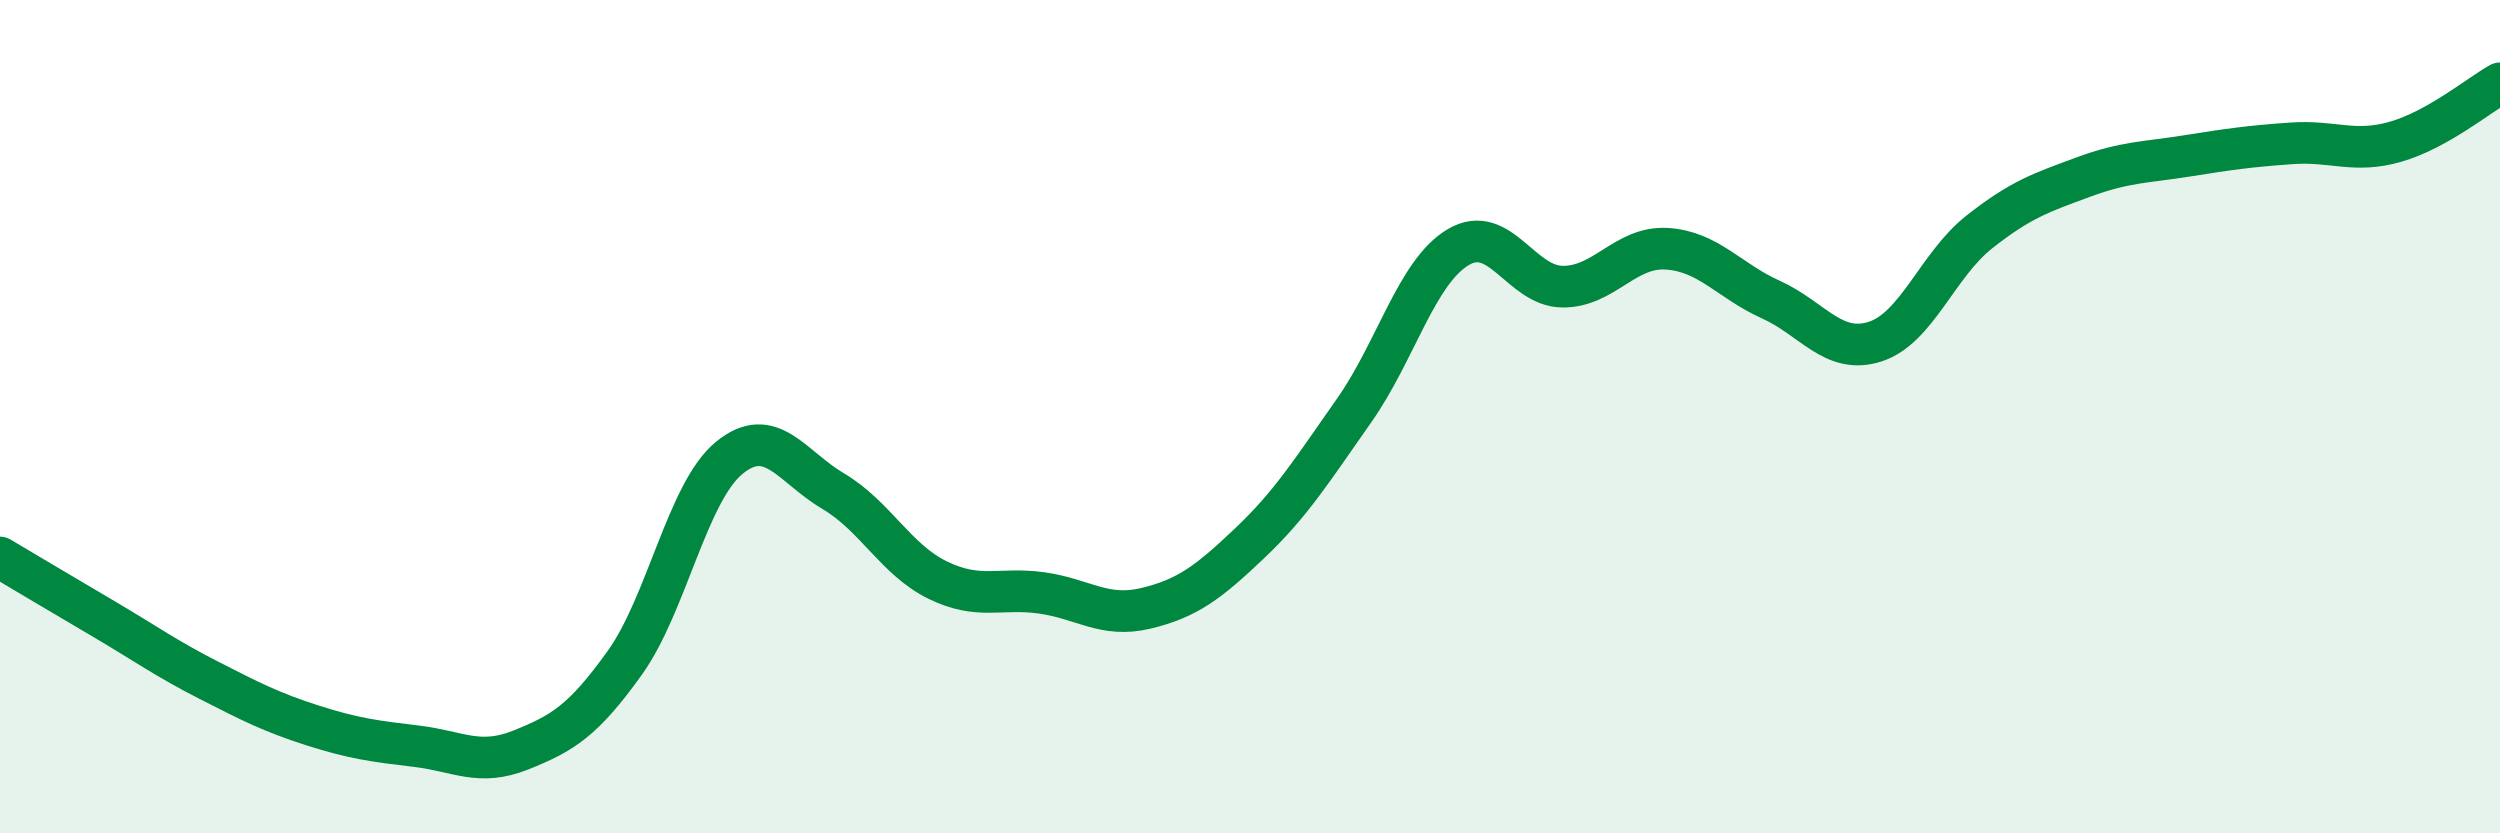
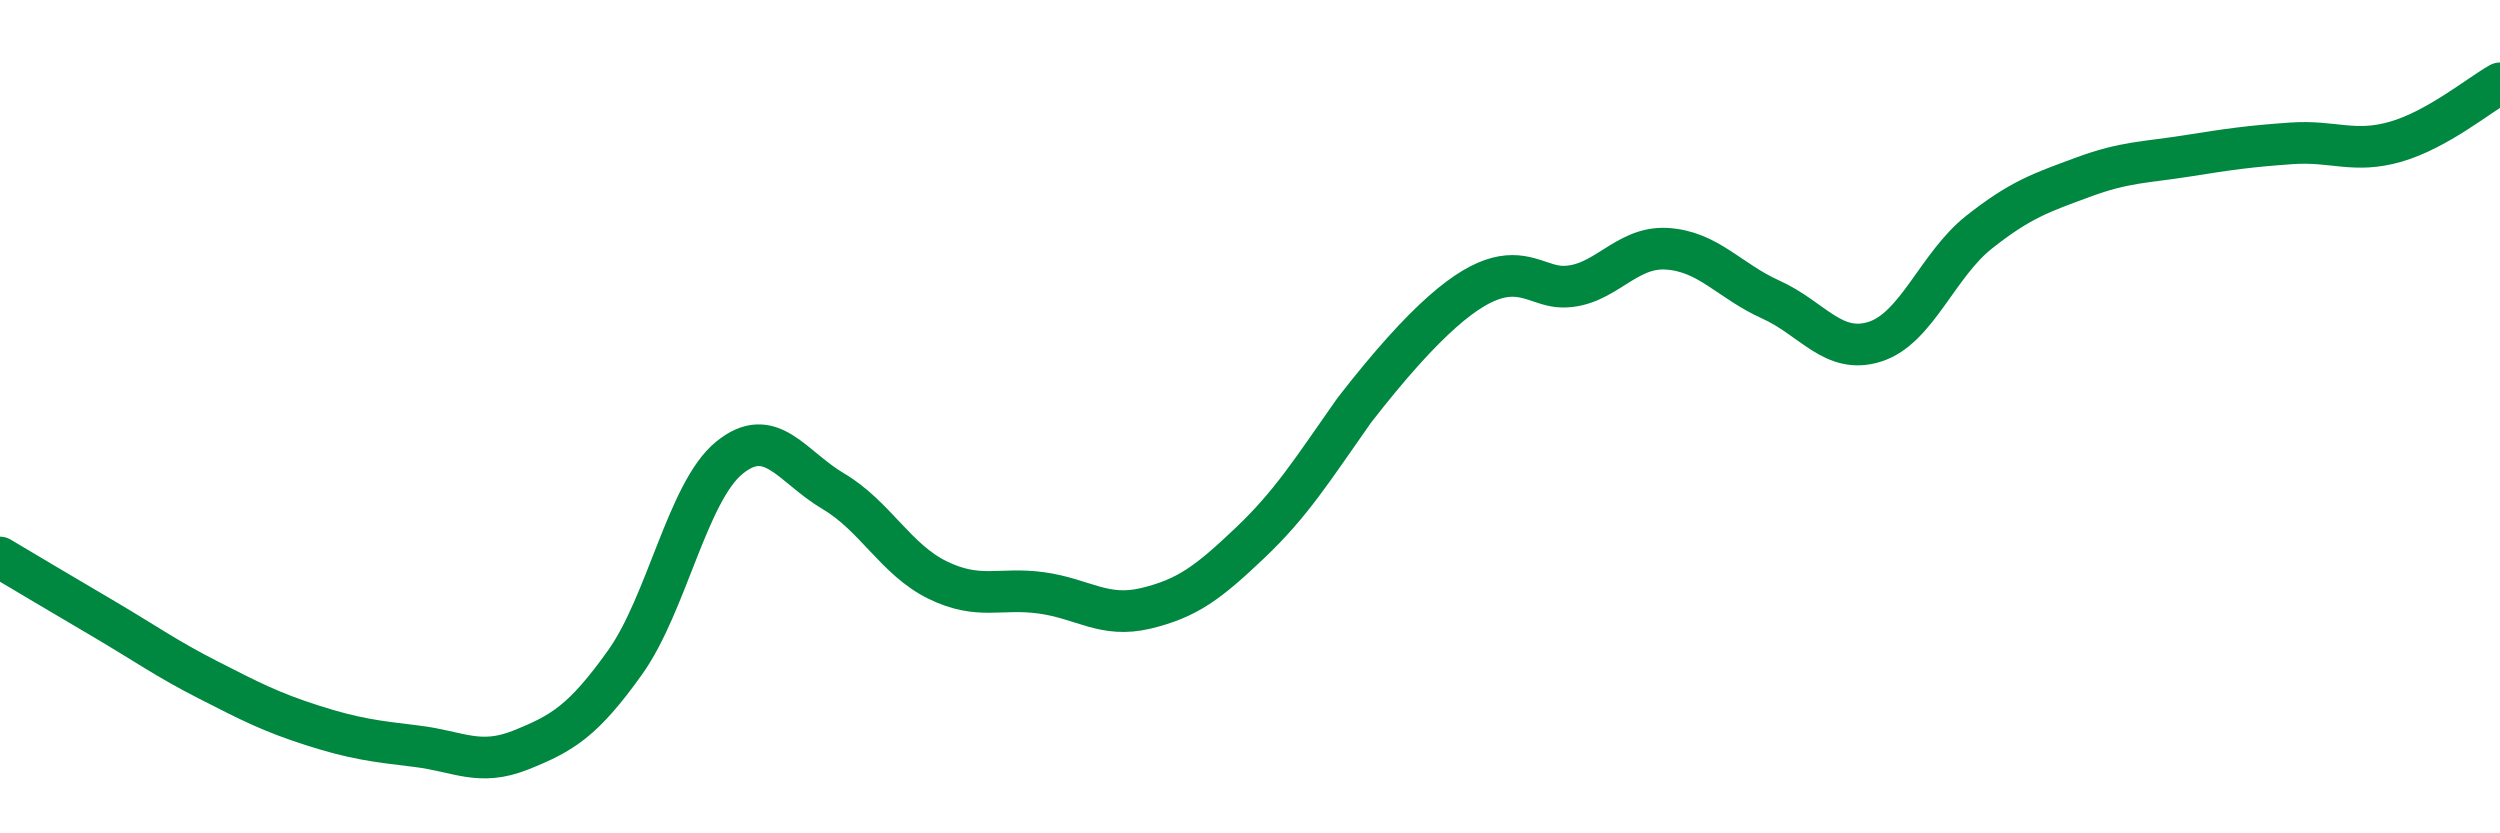
<svg xmlns="http://www.w3.org/2000/svg" width="60" height="20" viewBox="0 0 60 20">
-   <path d="M 0,13.38 C 0.5,13.68 1.5,14.27 2.5,14.86 C 3.5,15.45 4,15.81 5,16.32 C 6,16.83 6.5,17.09 7.5,17.41 C 8.5,17.73 9,17.79 10,17.91 C 11,18.03 11.5,18.4 12.5,18 C 13.5,17.6 14,17.3 15,15.9 C 16,14.5 16.5,11.81 17.5,10.99 C 18.5,10.17 19,11.2 20,11.79 C 21,12.38 21.5,13.43 22.5,13.92 C 23.5,14.41 24,14.09 25,14.23 C 26,14.37 26.5,14.84 27.5,14.6 C 28.5,14.36 29,13.98 30,13.03 C 31,12.08 31.5,11.27 32.5,9.85 C 33.5,8.43 34,6.52 35,5.93 C 36,5.34 36.5,6.87 37.5,6.88 C 38.5,6.89 39,5.91 40,5.97 C 41,6.03 41.5,6.74 42.5,7.19 C 43.5,7.64 44,8.52 45,8.2 C 46,7.88 46.5,6.36 47.5,5.57 C 48.5,4.78 49,4.62 50,4.25 C 51,3.88 51.5,3.9 52.5,3.74 C 53.5,3.58 54,3.51 55,3.44 C 56,3.37 56.5,3.69 57.5,3.4 C 58.5,3.11 59.5,2.28 60,2L60 20L0 20Z" fill="#008740" opacity="0.1" stroke-linecap="round" stroke-linejoin="round" />
-   <path d="M 0,13.38 C 0.5,13.68 1.5,14.27 2.5,14.86 C 3.5,15.45 4,15.81 5,16.32 C 6,16.83 6.5,17.09 7.5,17.41 C 8.5,17.73 9,17.79 10,17.91 C 11,18.03 11.5,18.4 12.5,18 C 13.5,17.6 14,17.3 15,15.9 C 16,14.5 16.5,11.81 17.5,10.99 C 18.5,10.17 19,11.2 20,11.79 C 21,12.38 21.5,13.43 22.5,13.92 C 23.5,14.41 24,14.09 25,14.23 C 26,14.37 26.5,14.84 27.5,14.6 C 28.5,14.36 29,13.98 30,13.03 C 31,12.08 31.5,11.27 32.5,9.85 C 33.5,8.43 34,6.52 35,5.93 C 36,5.34 36.5,6.87 37.5,6.88 C 38.5,6.89 39,5.91 40,5.97 C 41,6.03 41.5,6.74 42.5,7.19 C 43.5,7.64 44,8.52 45,8.2 C 46,7.88 46.5,6.36 47.5,5.57 C 48.5,4.78 49,4.62 50,4.25 C 51,3.88 51.5,3.9 52.5,3.74 C 53.5,3.58 54,3.51 55,3.44 C 56,3.37 56.5,3.69 57.5,3.4 C 58.5,3.11 59.5,2.28 60,2" stroke="#008740" stroke-width="1" fill="none" stroke-linecap="round" stroke-linejoin="round" />
+   <path d="M 0,13.38 C 0.5,13.68 1.5,14.27 2.5,14.86 C 3.5,15.45 4,15.81 5,16.32 C 6,16.83 6.5,17.09 7.5,17.41 C 8.5,17.73 9,17.79 10,17.91 C 11,18.03 11.5,18.4 12.5,18 C 13.5,17.6 14,17.3 15,15.9 C 16,14.5 16.5,11.81 17.5,10.99 C 18.5,10.17 19,11.2 20,11.79 C 21,12.38 21.5,13.43 22.5,13.92 C 23.5,14.41 24,14.09 25,14.23 C 26,14.37 26.5,14.84 27.5,14.6 C 28.5,14.36 29,13.98 30,13.03 C 31,12.08 31.5,11.27 32.5,9.85 C 36,5.34 36.5,6.87 37.5,6.88 C 38.5,6.89 39,5.91 40,5.97 C 41,6.03 41.5,6.74 42.5,7.19 C 43.5,7.64 44,8.52 45,8.2 C 46,7.88 46.5,6.36 47.5,5.57 C 48.5,4.78 49,4.62 50,4.25 C 51,3.88 51.5,3.9 52.5,3.74 C 53.5,3.58 54,3.51 55,3.44 C 56,3.37 56.5,3.69 57.5,3.4 C 58.5,3.11 59.5,2.28 60,2" stroke="#008740" stroke-width="1" fill="none" stroke-linecap="round" stroke-linejoin="round" />
</svg>